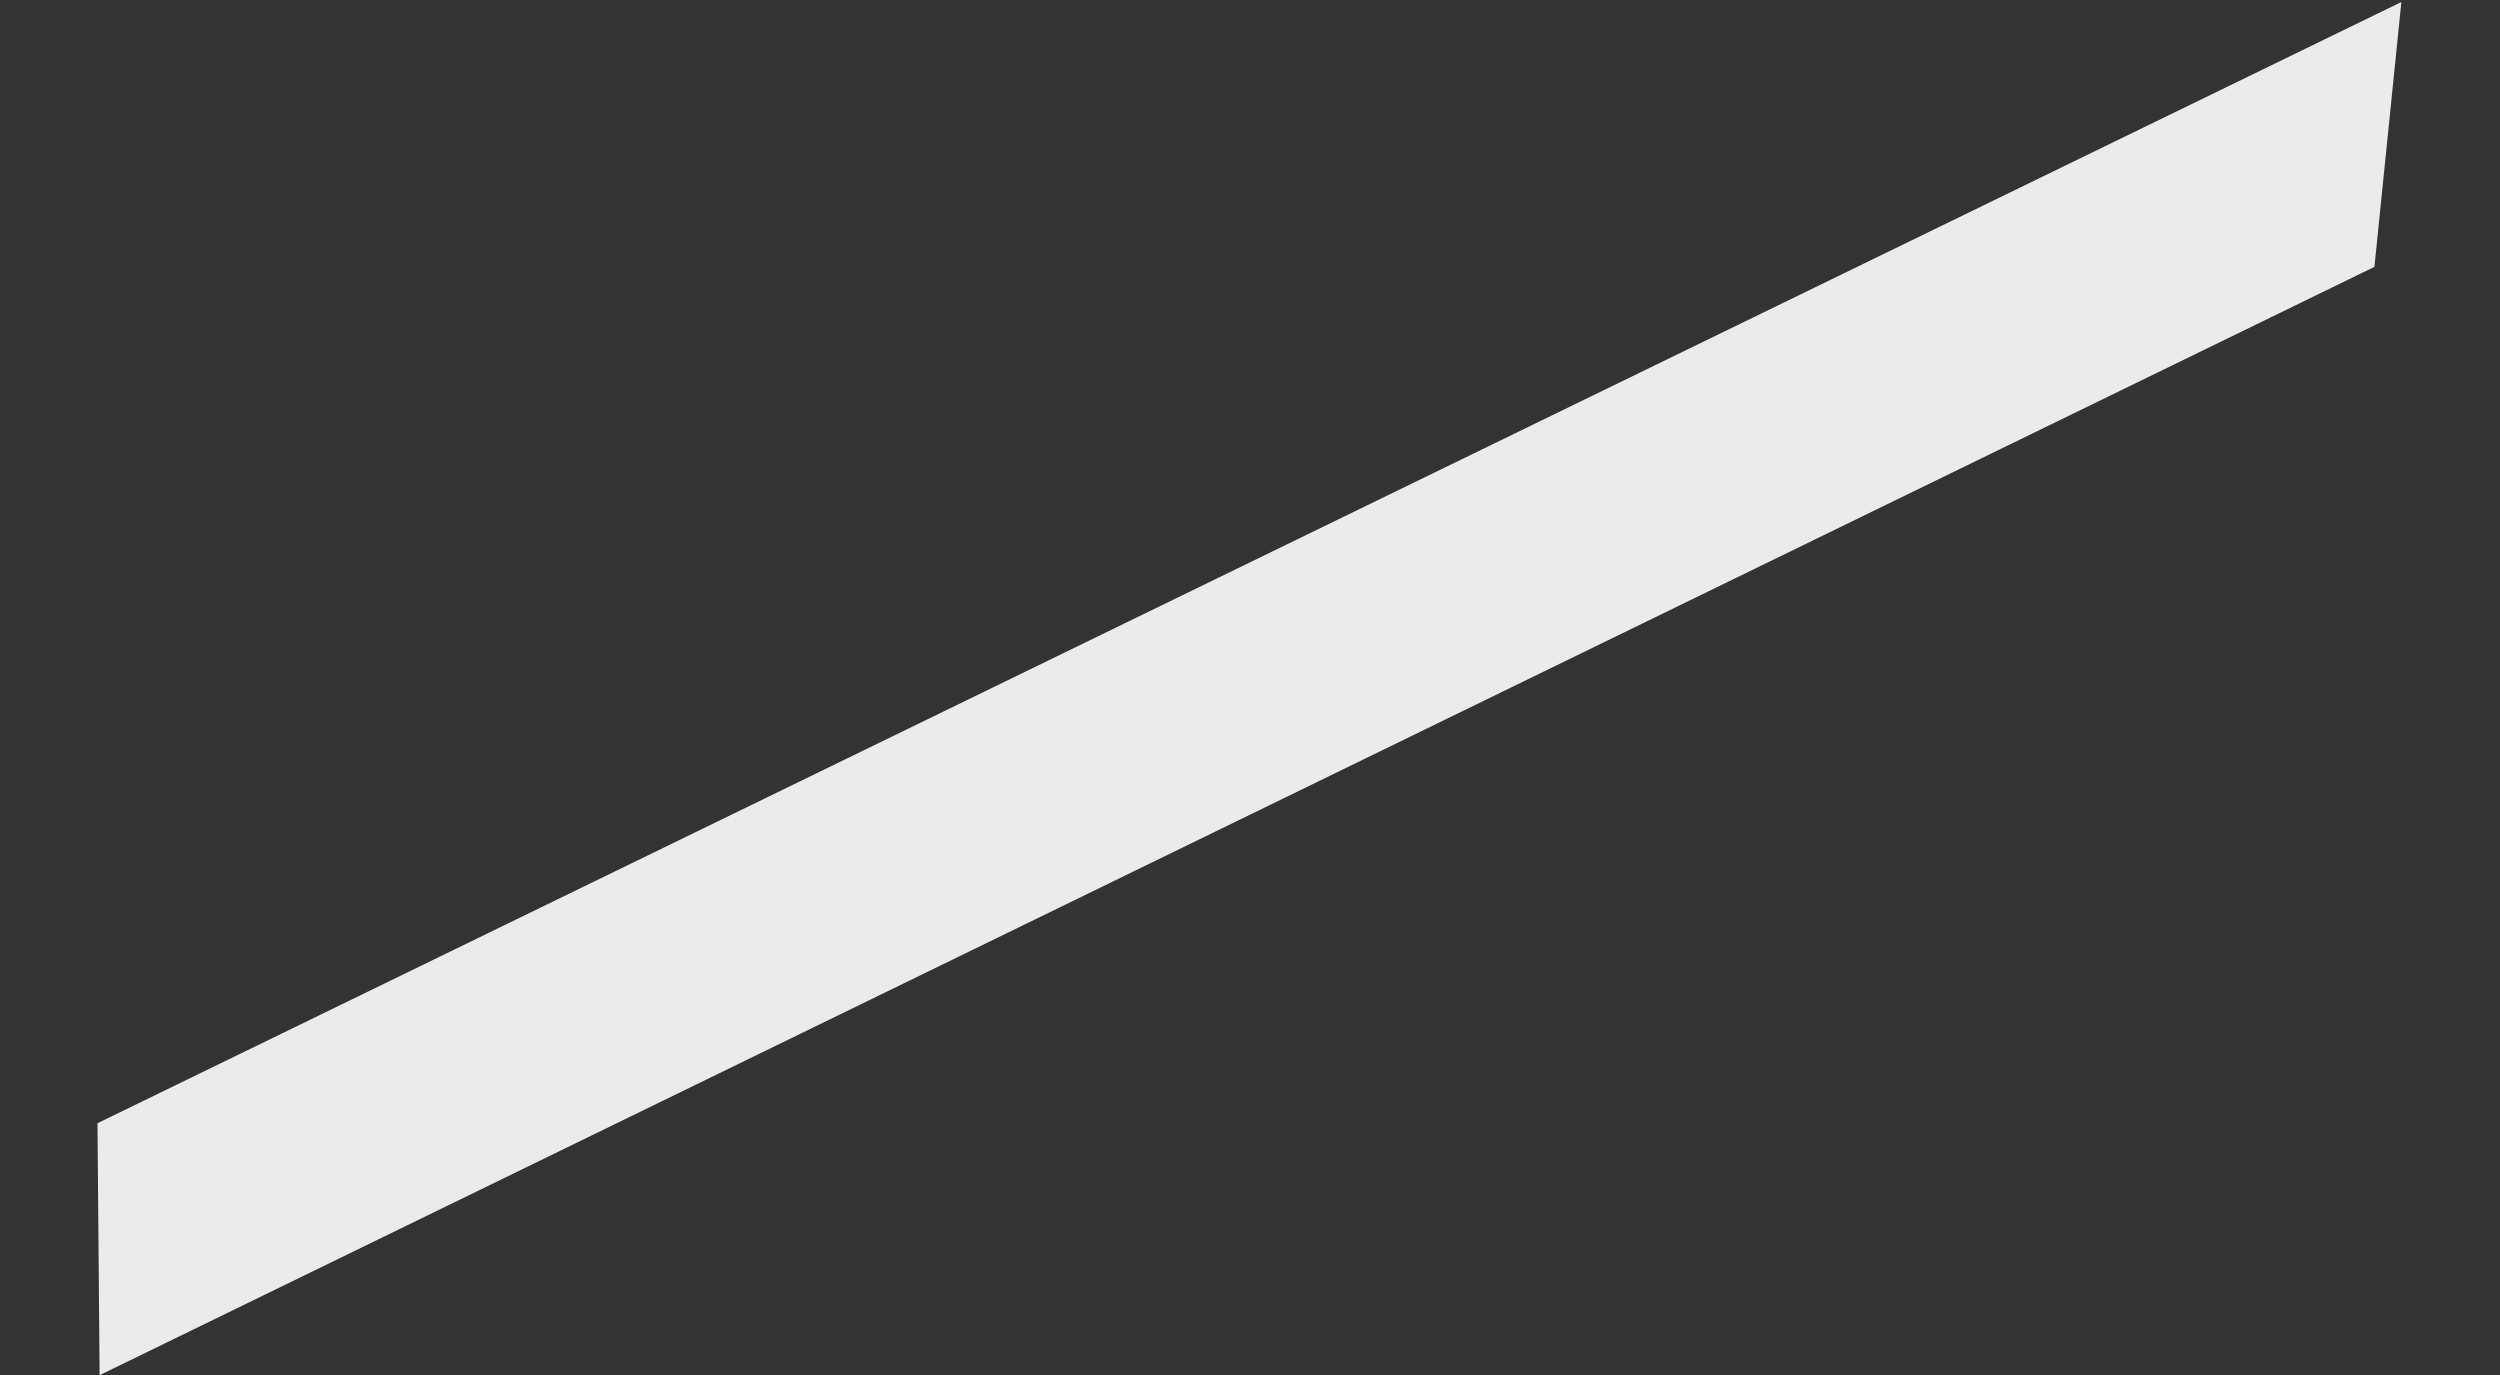
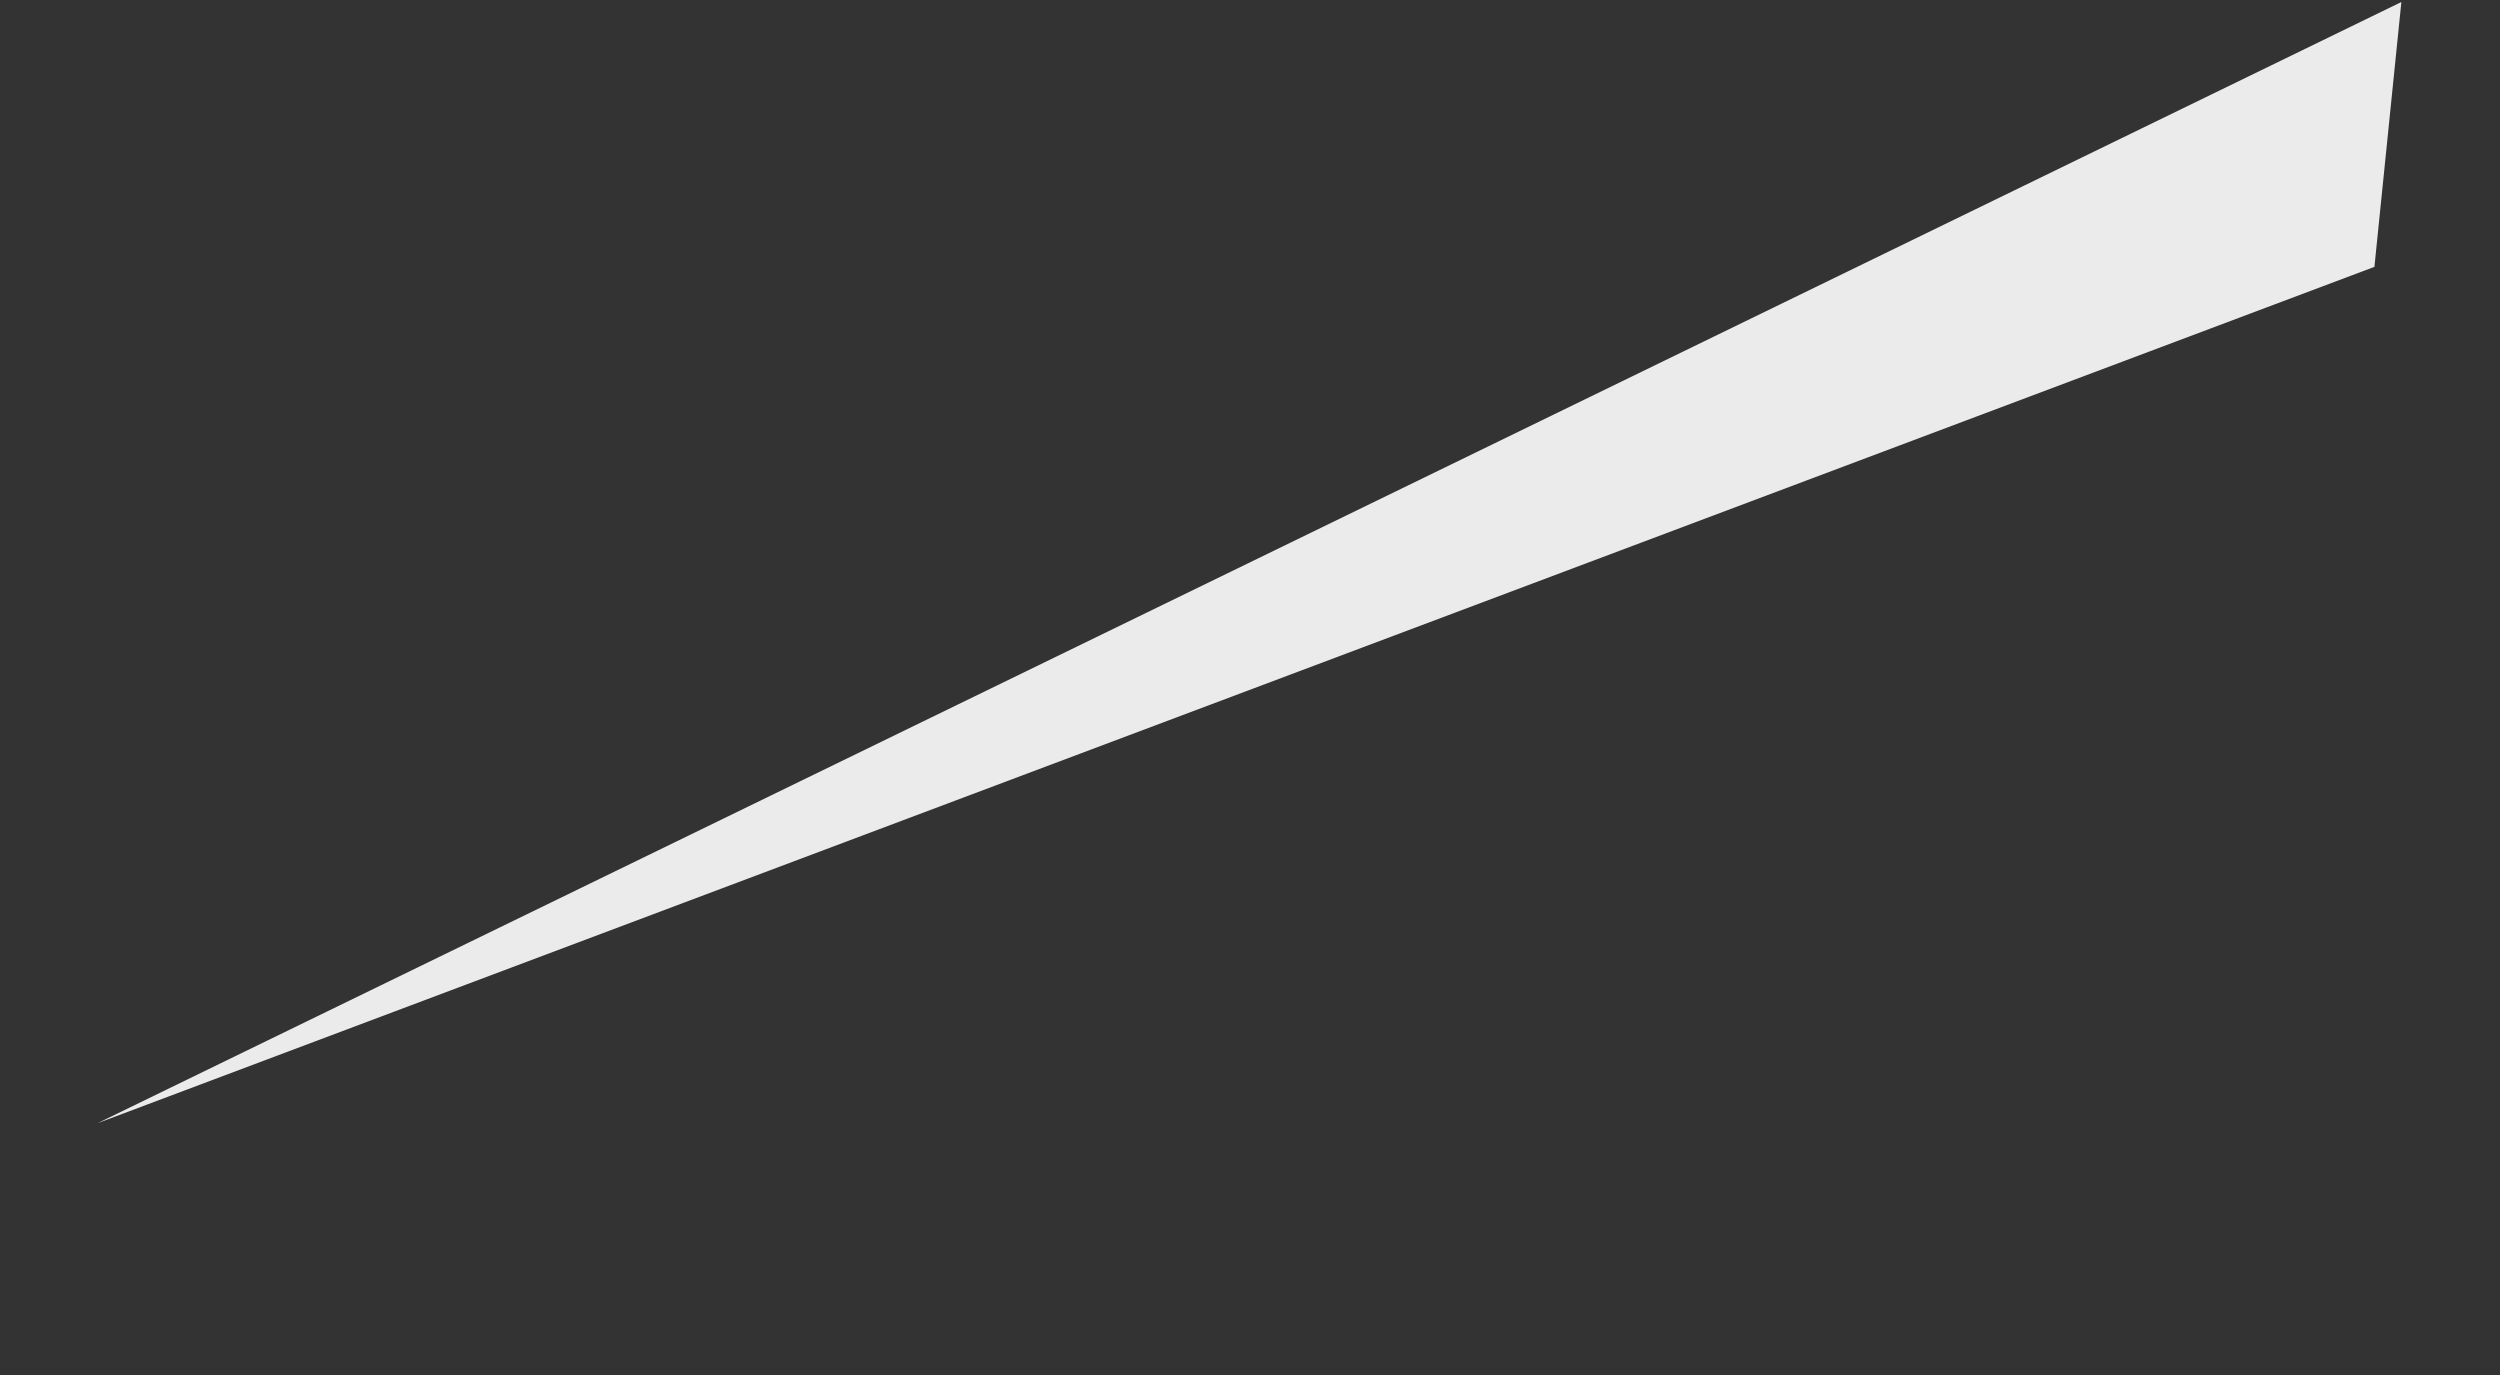
<svg xmlns="http://www.w3.org/2000/svg" width="92.232" height="50.731" viewBox="0 0 92.232 50.731">
  <rect x="0" y="0" width="92.232" height="50.731" fill="#333333" stroke="none" />
-   <path id="パス_80615" data-name="パス 80615" d="M4,0,98.526.042,93.353,8.39H0Z" transform="matrix(0.899, -0.438, 0.438, 0.899, 0, 43.191)" fill="#ebebeb" />
+   <path id="パス_80615" data-name="パス 80615" d="M4,0,98.526.042,93.353,8.39Z" transform="matrix(0.899, -0.438, 0.438, 0.899, 0, 43.191)" fill="#ebebeb" />
</svg>